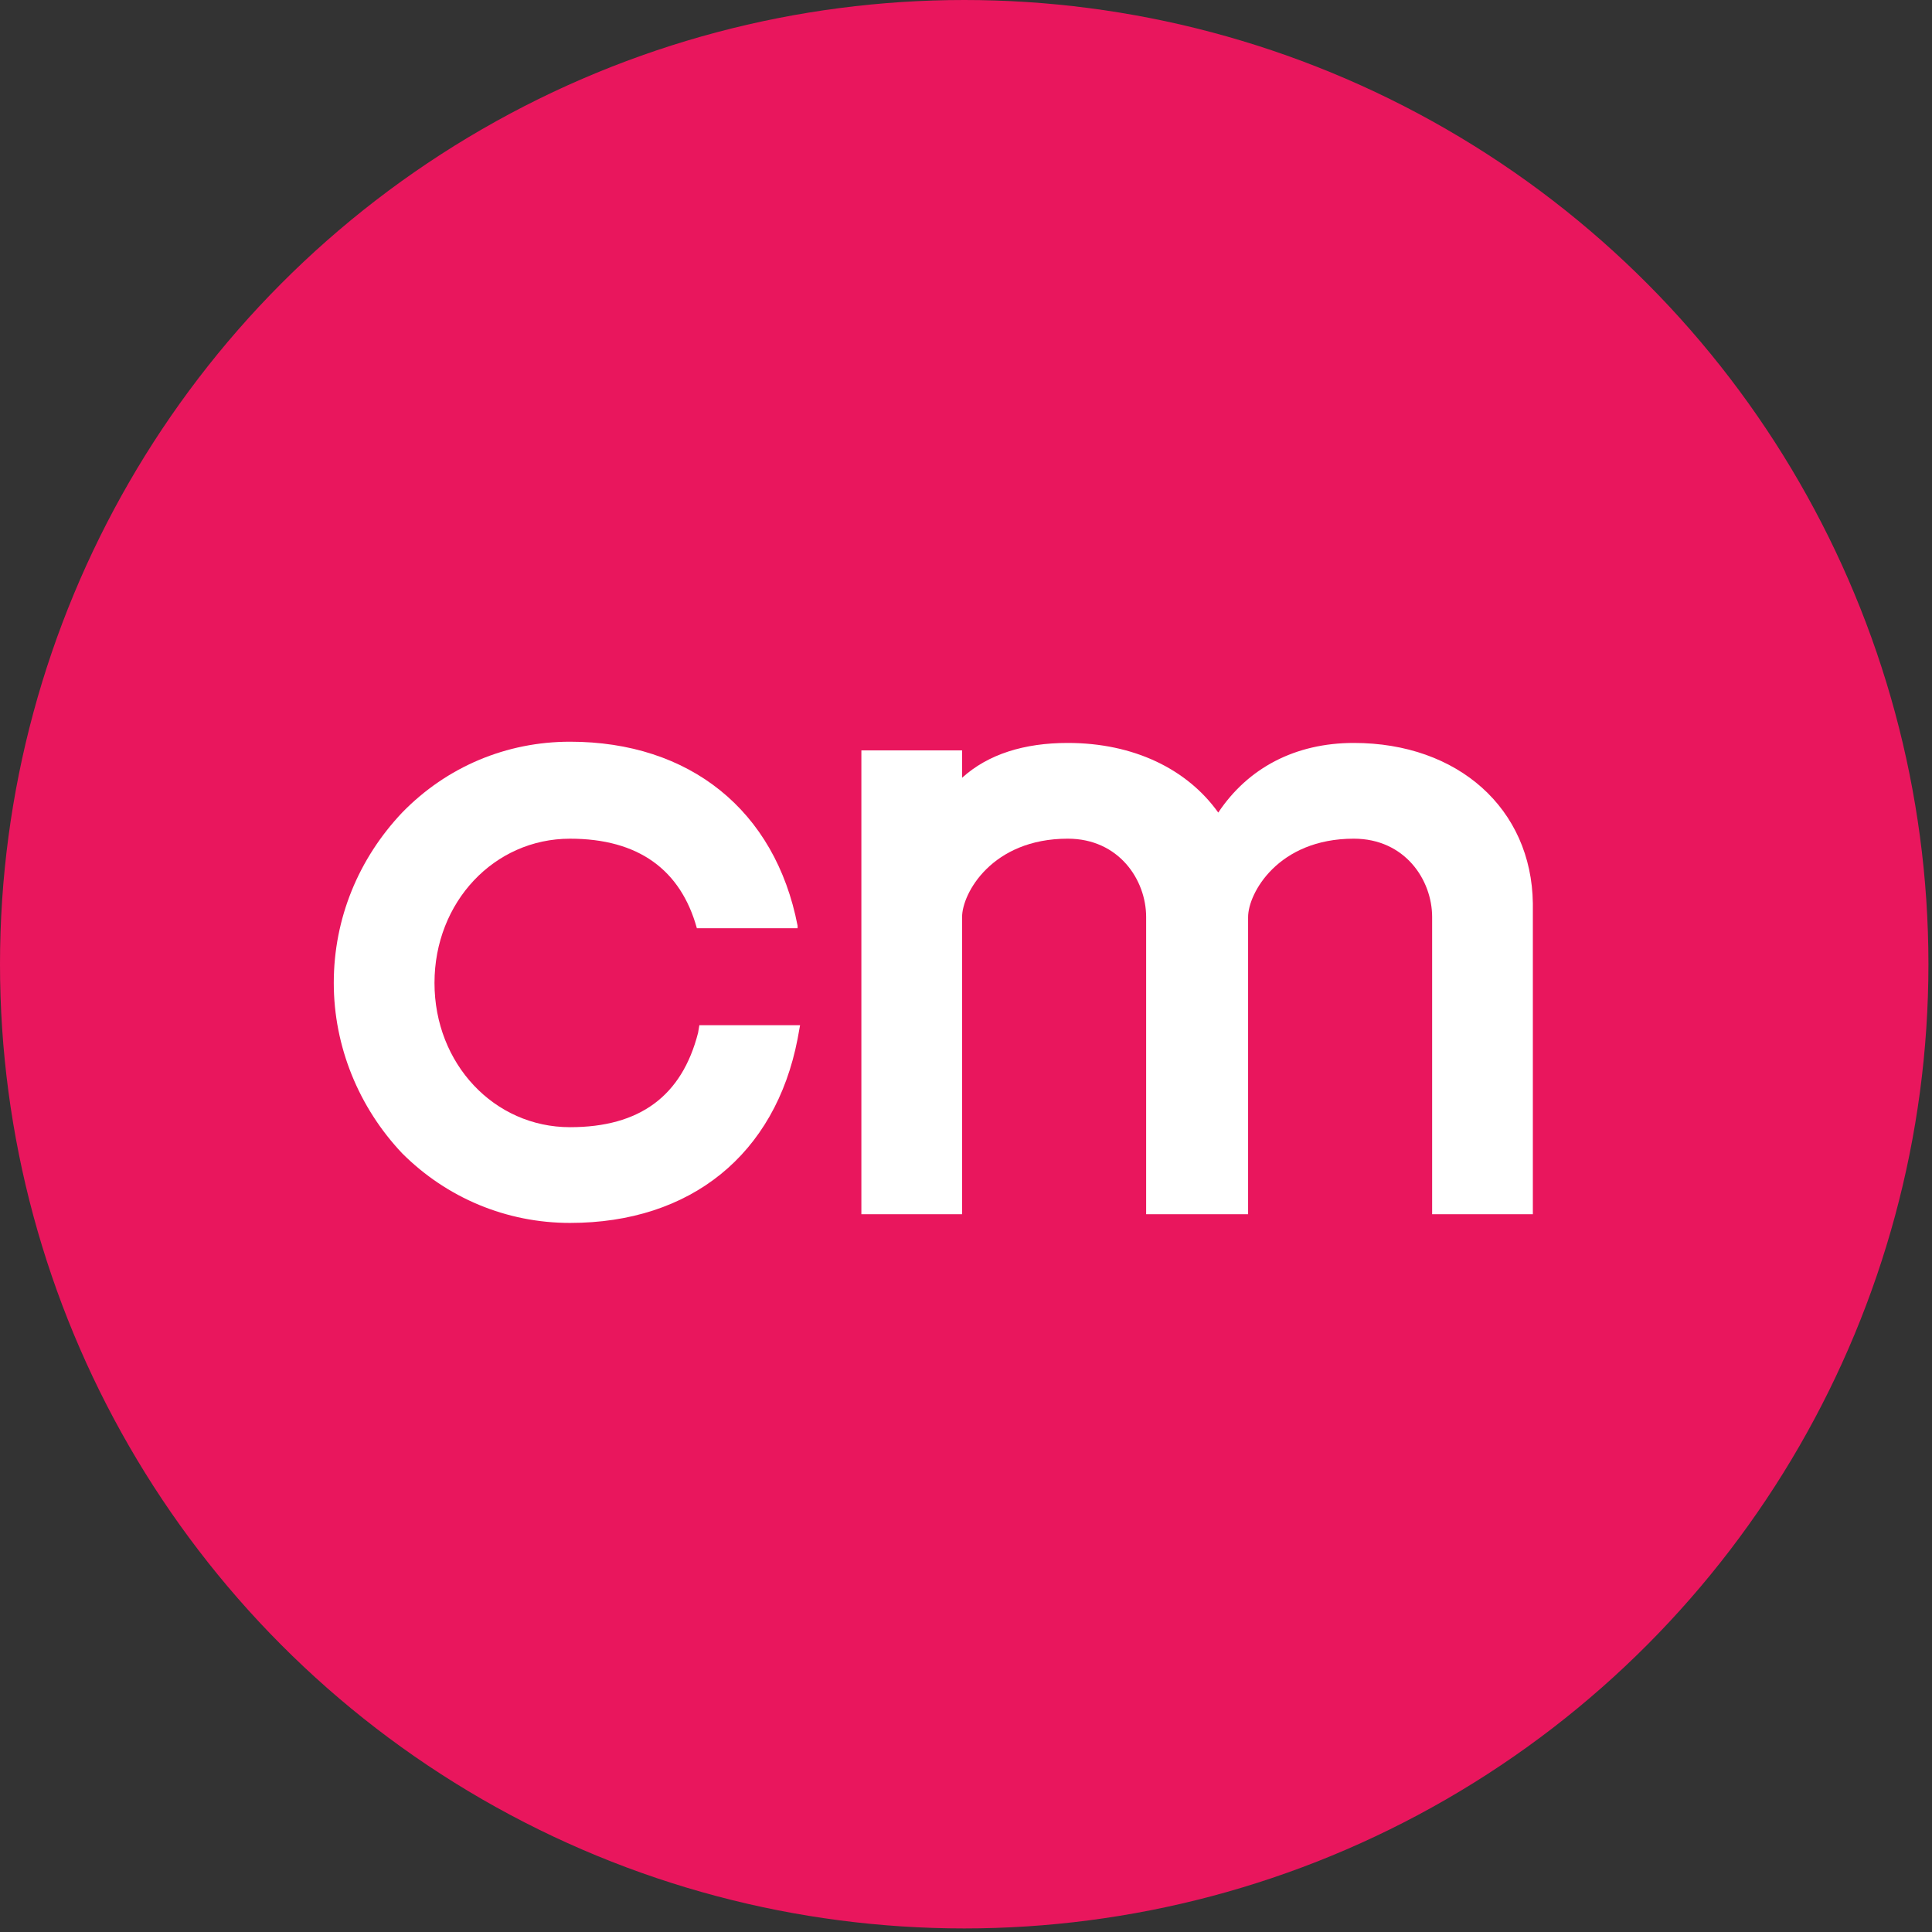
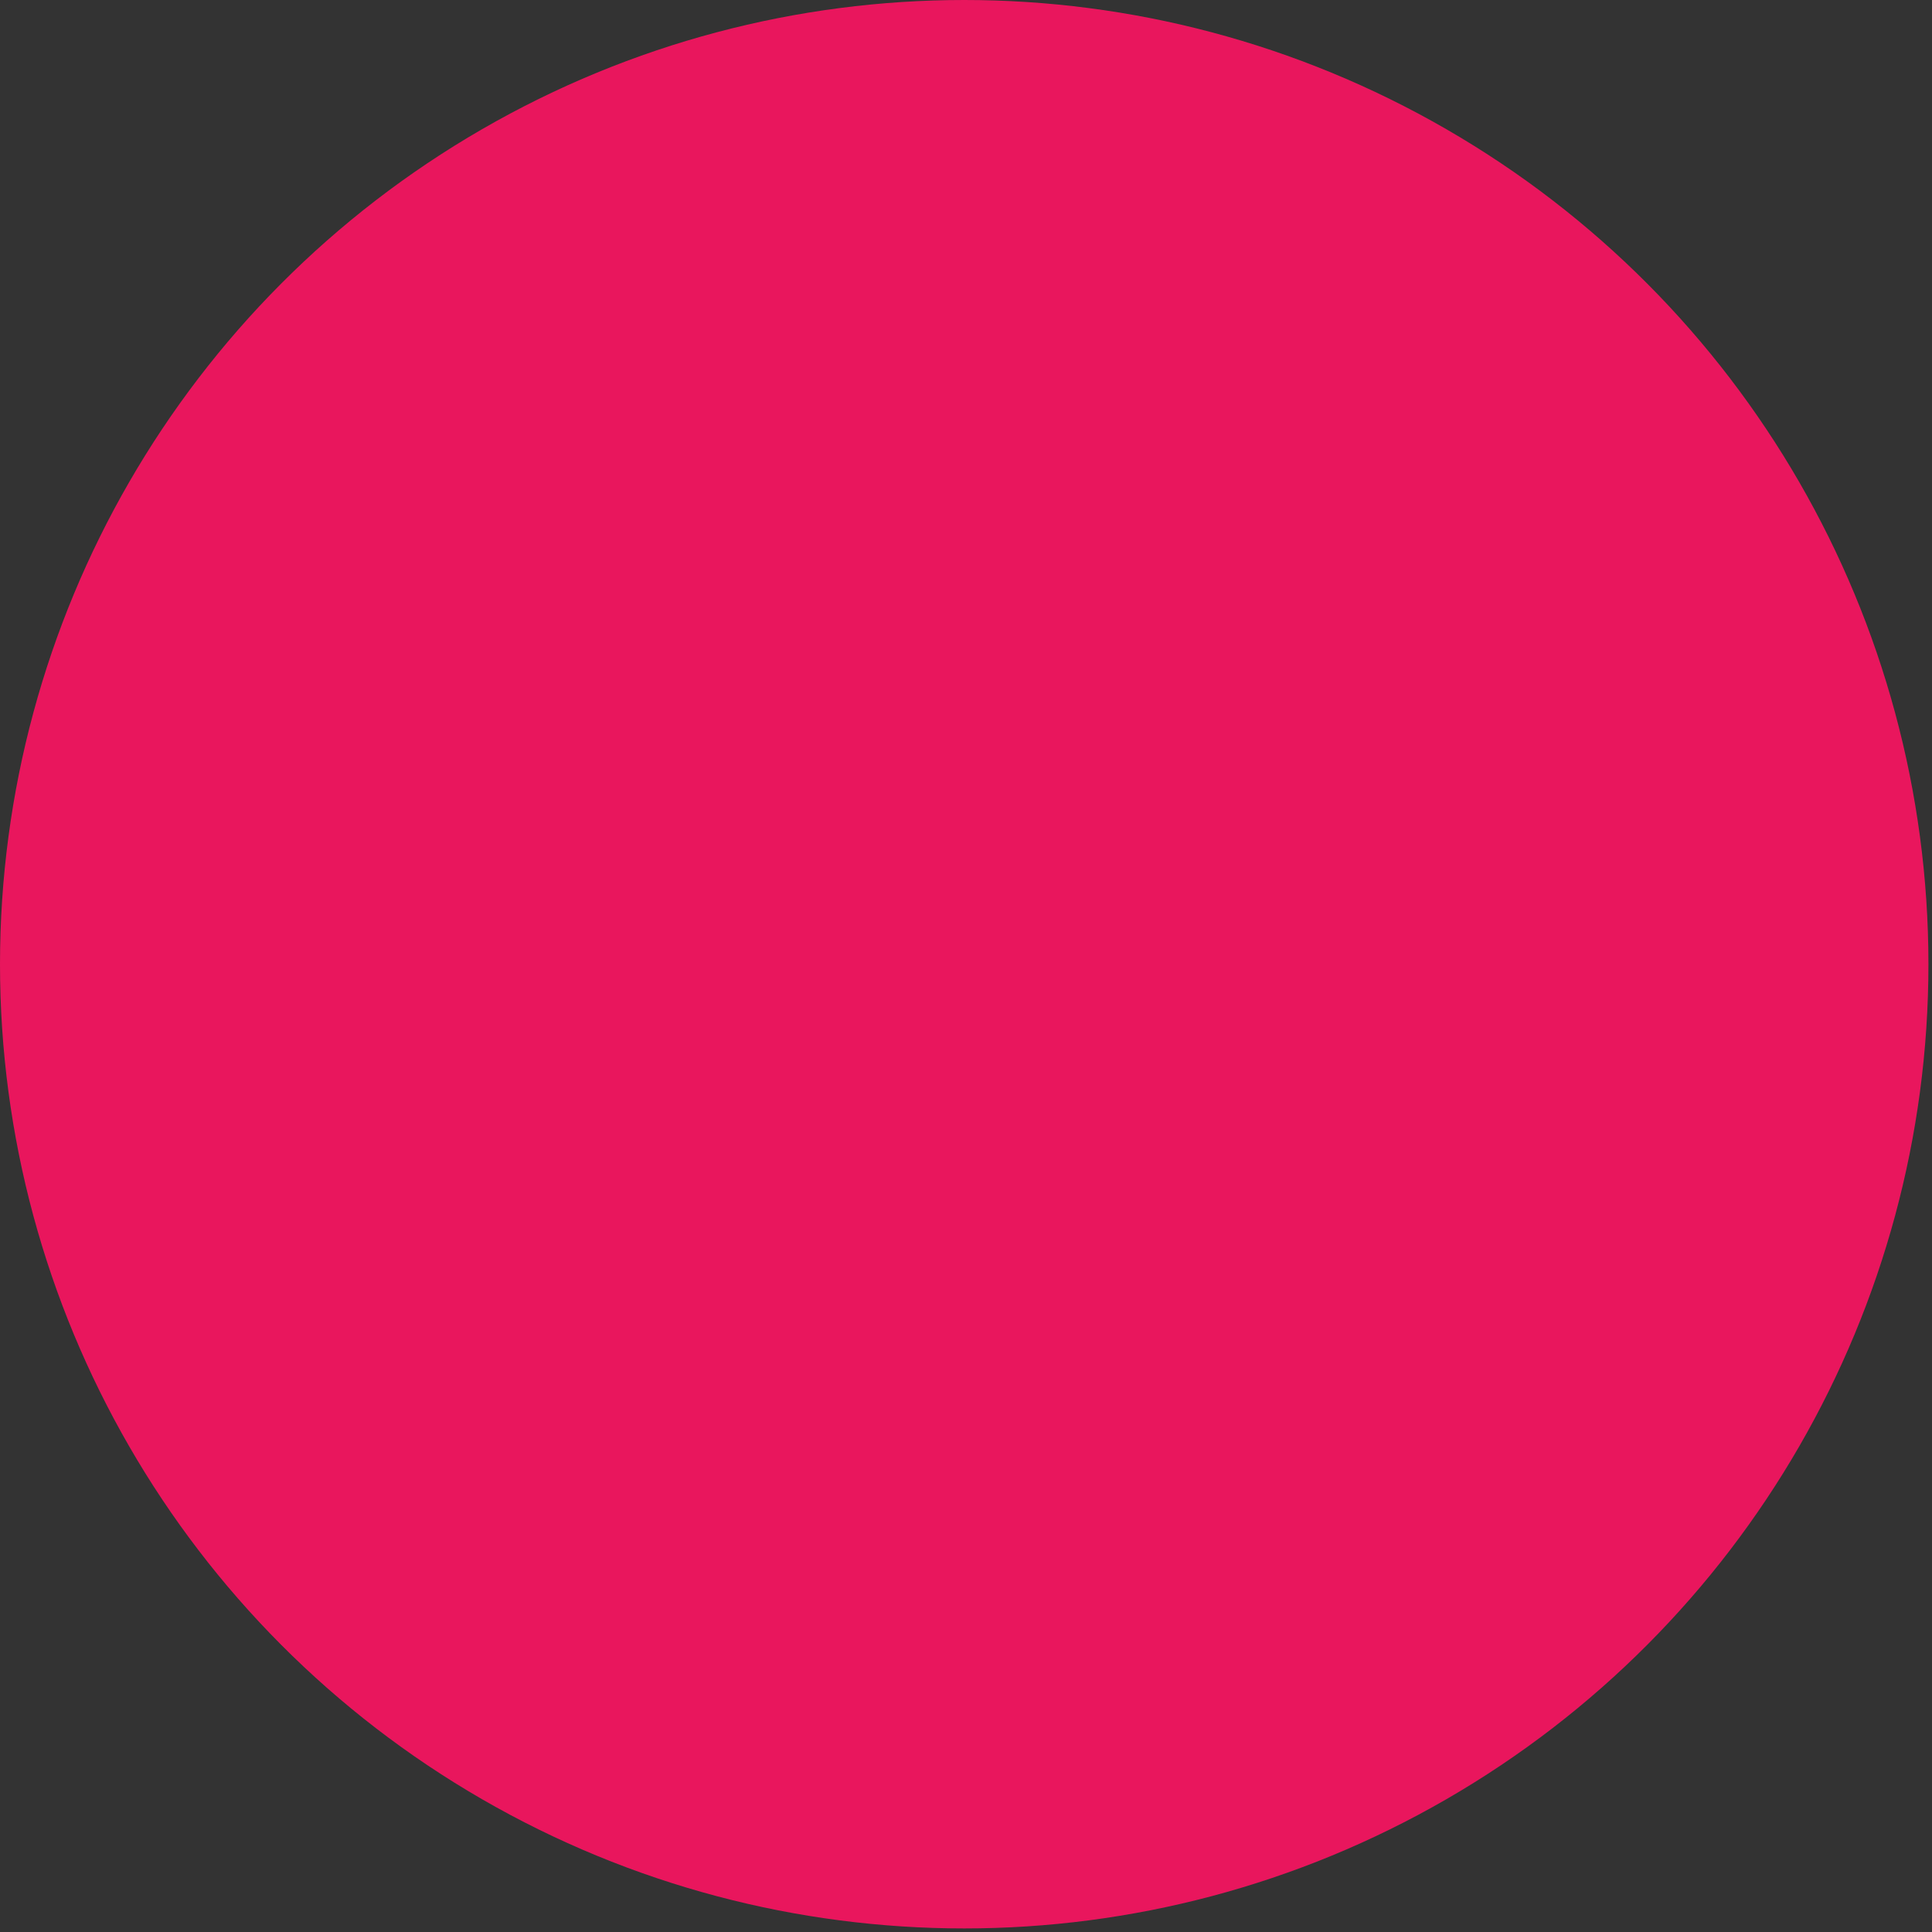
<svg xmlns="http://www.w3.org/2000/svg" width="130" height="130" viewBox="0 0 130 130" fill="none">
  <rect x="0" y="0" width="130" height="130" fill="#333333" stroke="none" />
  <circle cx="64.88" cy="64.88" r="64.88" fill="#E9165D" />
-   <path d="M46.974 69.487C45.886 73.754 43.042 75.846 38.356 75.846C33.252 75.846 29.236 71.579 29.236 66.14C29.236 60.701 33.252 56.434 38.356 56.434C42.958 56.434 45.803 58.526 46.891 62.458H53.668V62.291C52.162 54.51 46.388 49.908 38.356 49.908C34.089 49.908 30.073 51.581 27.06 54.677C24.132 57.773 22.459 61.789 22.459 66.14C22.459 70.407 24.132 74.507 27.06 77.603C30.073 80.615 34.089 82.288 38.356 82.288C46.472 82.288 52.162 77.686 53.668 69.905L53.835 68.985H47.058L46.974 69.487Z" fill="white" />
-   <path d="M91.094 49.991C87.161 49.991 83.982 51.664 81.974 54.676C79.882 51.748 76.284 49.991 71.849 49.991C68.921 49.991 66.494 50.744 64.737 52.334V50.493H57.96V81.702H64.737V61.705C64.737 60.115 66.745 56.433 71.849 56.433C75.28 56.433 77.121 59.195 77.121 61.705V81.702H83.898H83.982V64.215V61.705C83.982 60.115 85.99 56.433 91.094 56.433C94.524 56.433 96.365 59.195 96.365 61.705V81.702H103.142V60.784C103.059 54.425 98.122 49.991 91.094 49.991Z" fill="white" />
</svg>